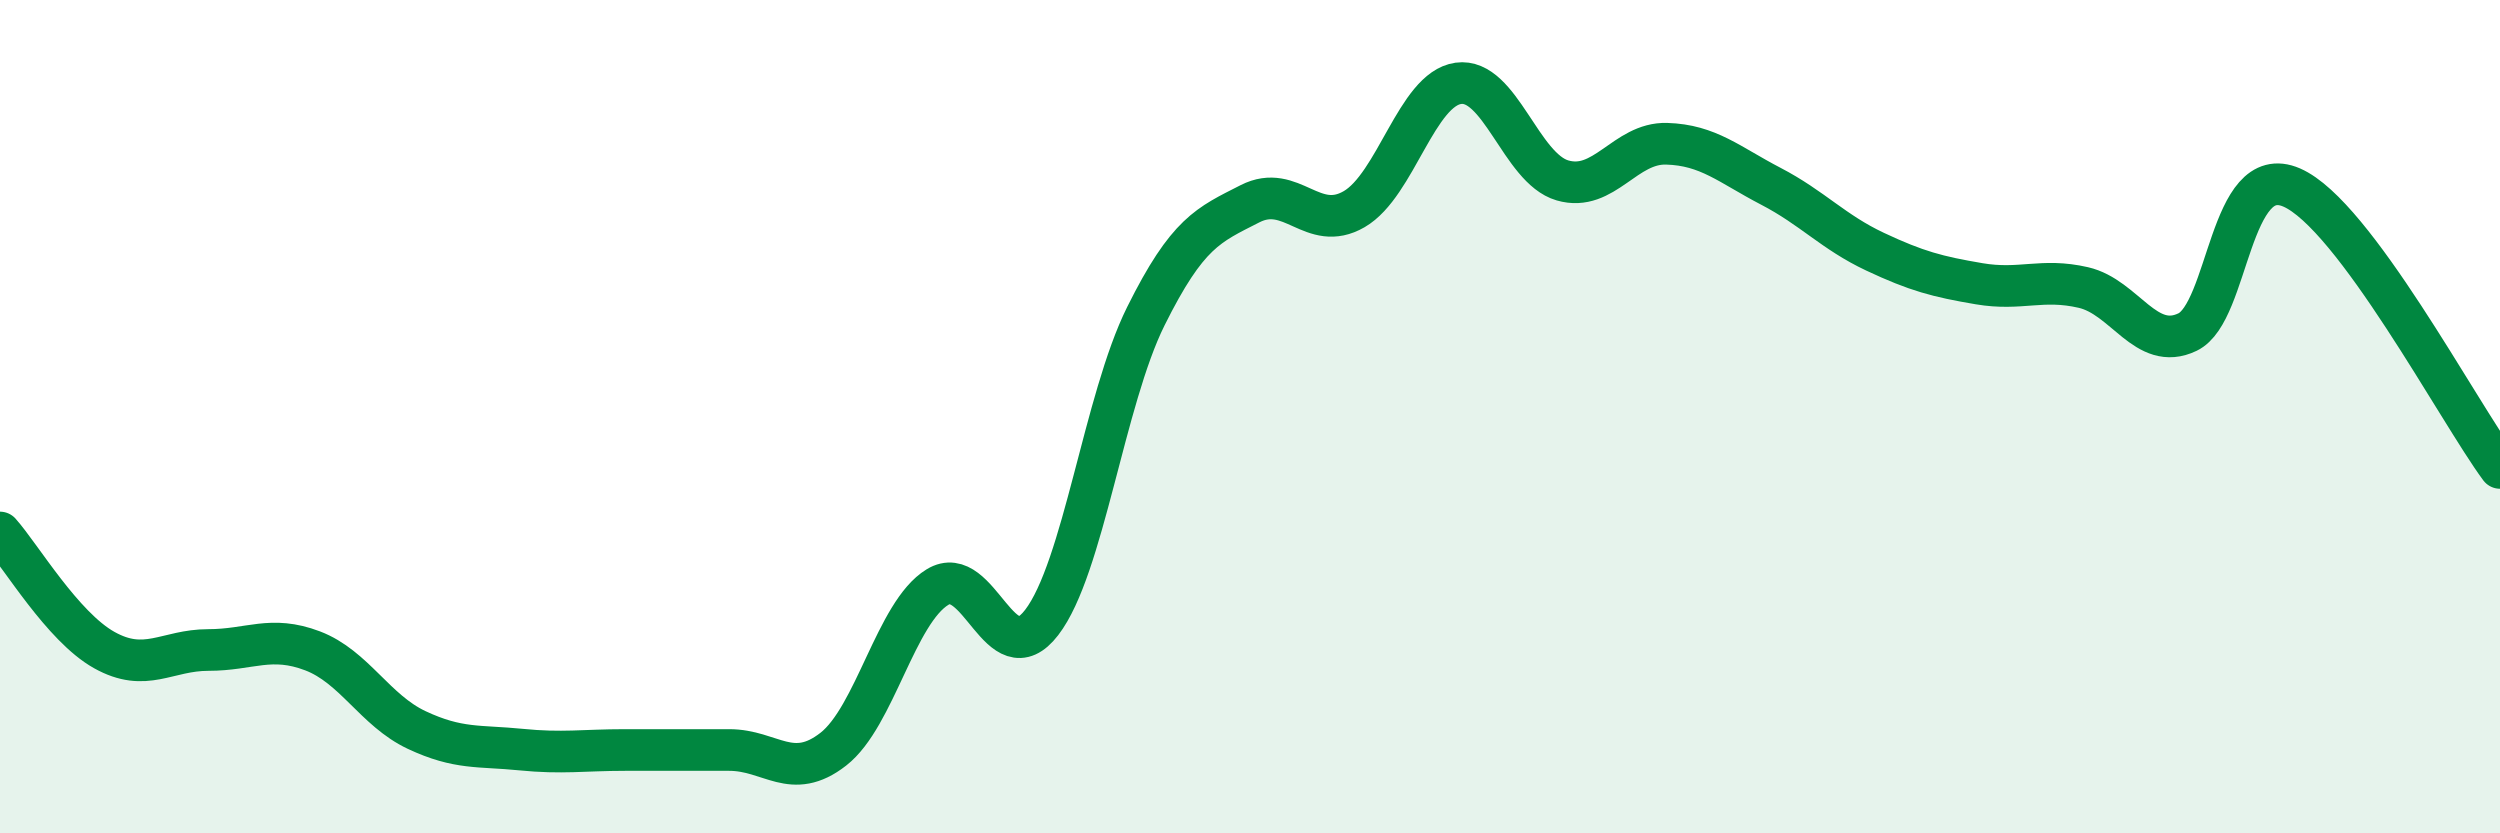
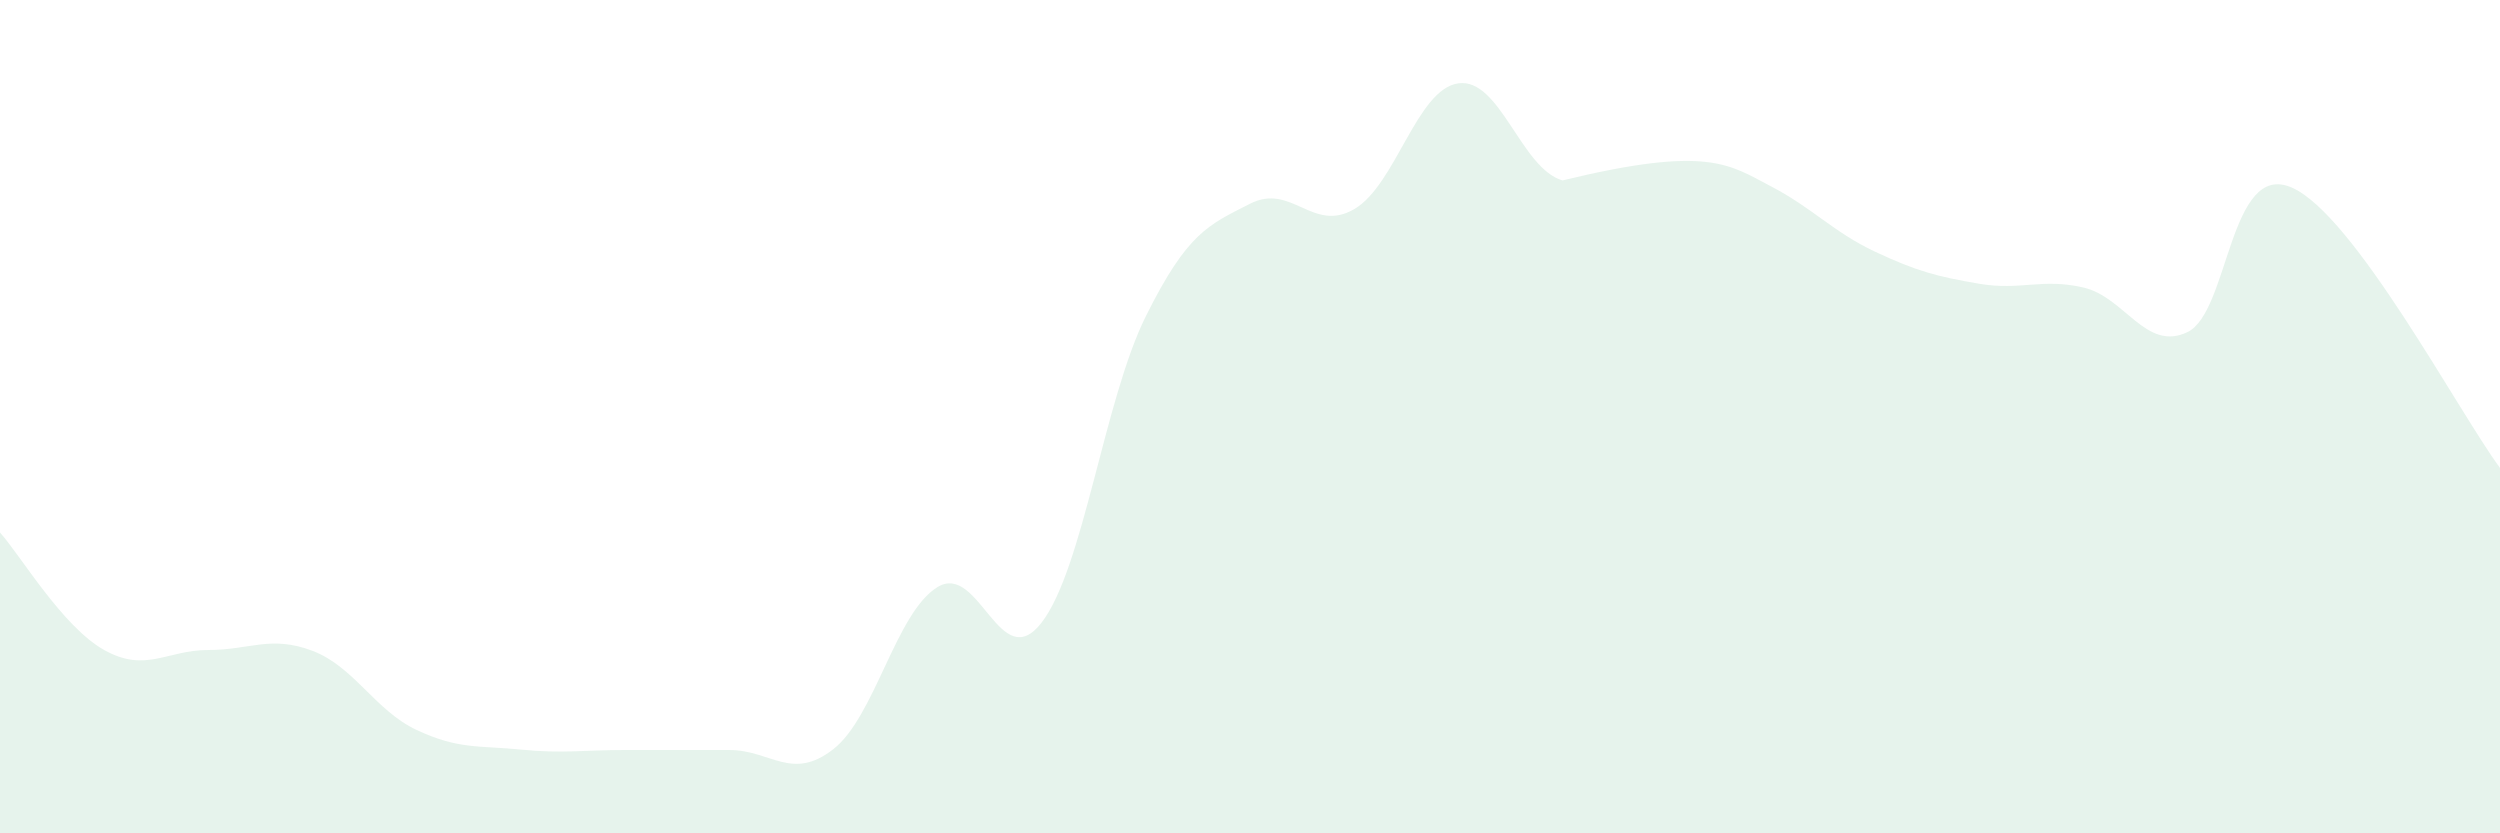
<svg xmlns="http://www.w3.org/2000/svg" width="60" height="20" viewBox="0 0 60 20">
-   <path d="M 0,12.78 C 0.5,13.34 1.5,15.04 2.5,15.6 C 3.5,16.16 4,15.6 5,15.6 C 6,15.6 6.5,15.24 7.5,15.62 C 8.5,16 9,17.05 10,17.52 C 11,17.99 11.5,17.89 12.5,17.99 C 13.5,18.09 14,18 15,18 C 16,18 16.5,18 17.5,18 C 18.5,18 19,18.76 20,17.98 C 21,17.2 21.5,14.7 22.5,14.09 C 23.5,13.48 24,16.24 25,14.94 C 26,13.64 26.5,9.6 27.5,7.59 C 28.5,5.58 29,5.4 30,4.89 C 31,4.38 31.5,5.6 32.5,5.02 C 33.5,4.44 34,2.14 35,2 C 36,1.86 36.5,4.04 37.5,4.33 C 38.5,4.62 39,3.42 40,3.45 C 41,3.48 41.5,3.95 42.5,4.47 C 43.5,4.99 44,5.57 45,6.04 C 46,6.51 46.5,6.64 47.5,6.81 C 48.5,6.98 49,6.67 50,6.9 C 51,7.13 51.5,8.45 52.5,7.97 C 53.5,7.49 53.5,3.85 55,4.5 C 56.5,5.15 59,9.88 60,11.23L60 20L0 20Z" fill="#008740" opacity="0.1" stroke-linecap="round" stroke-linejoin="round" />
-   <path d="M 0,12.78 C 0.5,13.34 1.5,15.04 2.5,15.6 C 3.5,16.16 4,15.6 5,15.6 C 6,15.6 6.5,15.24 7.5,15.62 C 8.5,16 9,17.05 10,17.52 C 11,17.99 11.5,17.89 12.5,17.99 C 13.5,18.09 14,18 15,18 C 16,18 16.5,18 17.5,18 C 18.5,18 19,18.76 20,17.98 C 21,17.2 21.5,14.7 22.5,14.09 C 23.5,13.48 24,16.24 25,14.94 C 26,13.64 26.5,9.6 27.5,7.59 C 28.5,5.58 29,5.4 30,4.89 C 31,4.38 31.5,5.6 32.5,5.02 C 33.5,4.44 34,2.14 35,2 C 36,1.86 36.5,4.04 37.5,4.33 C 38.5,4.62 39,3.42 40,3.45 C 41,3.48 41.5,3.95 42.5,4.47 C 43.5,4.99 44,5.57 45,6.04 C 46,6.51 46.5,6.64 47.5,6.81 C 48.5,6.98 49,6.67 50,6.9 C 51,7.13 51.5,8.45 52.5,7.97 C 53.5,7.49 53.5,3.85 55,4.5 C 56.5,5.15 59,9.88 60,11.23" stroke="#008740" stroke-width="1" fill="none" stroke-linecap="round" stroke-linejoin="round" />
+   <path d="M 0,12.78 C 0.5,13.34 1.5,15.04 2.5,15.6 C 3.5,16.16 4,15.6 5,15.6 C 6,15.6 6.5,15.24 7.5,15.62 C 8.5,16 9,17.05 10,17.52 C 11,17.99 11.5,17.89 12.5,17.99 C 13.5,18.09 14,18 15,18 C 16,18 16.5,18 17.5,18 C 18.5,18 19,18.76 20,17.98 C 21,17.2 21.5,14.7 22.5,14.09 C 23.5,13.48 24,16.24 25,14.94 C 26,13.64 26.5,9.6 27.5,7.59 C 28.5,5.58 29,5.4 30,4.89 C 31,4.38 31.5,5.6 32.5,5.02 C 33.5,4.44 34,2.14 35,2 C 36,1.86 36.5,4.04 37.5,4.33 C 41,3.48 41.5,3.95 42.5,4.47 C 43.5,4.99 44,5.57 45,6.04 C 46,6.51 46.5,6.64 47.5,6.81 C 48.5,6.98 49,6.67 50,6.9 C 51,7.13 51.5,8.45 52.5,7.97 C 53.5,7.49 53.5,3.85 55,4.5 C 56.5,5.15 59,9.88 60,11.23L60 20L0 20Z" fill="#008740" opacity="0.1" stroke-linecap="round" stroke-linejoin="round" />
</svg>